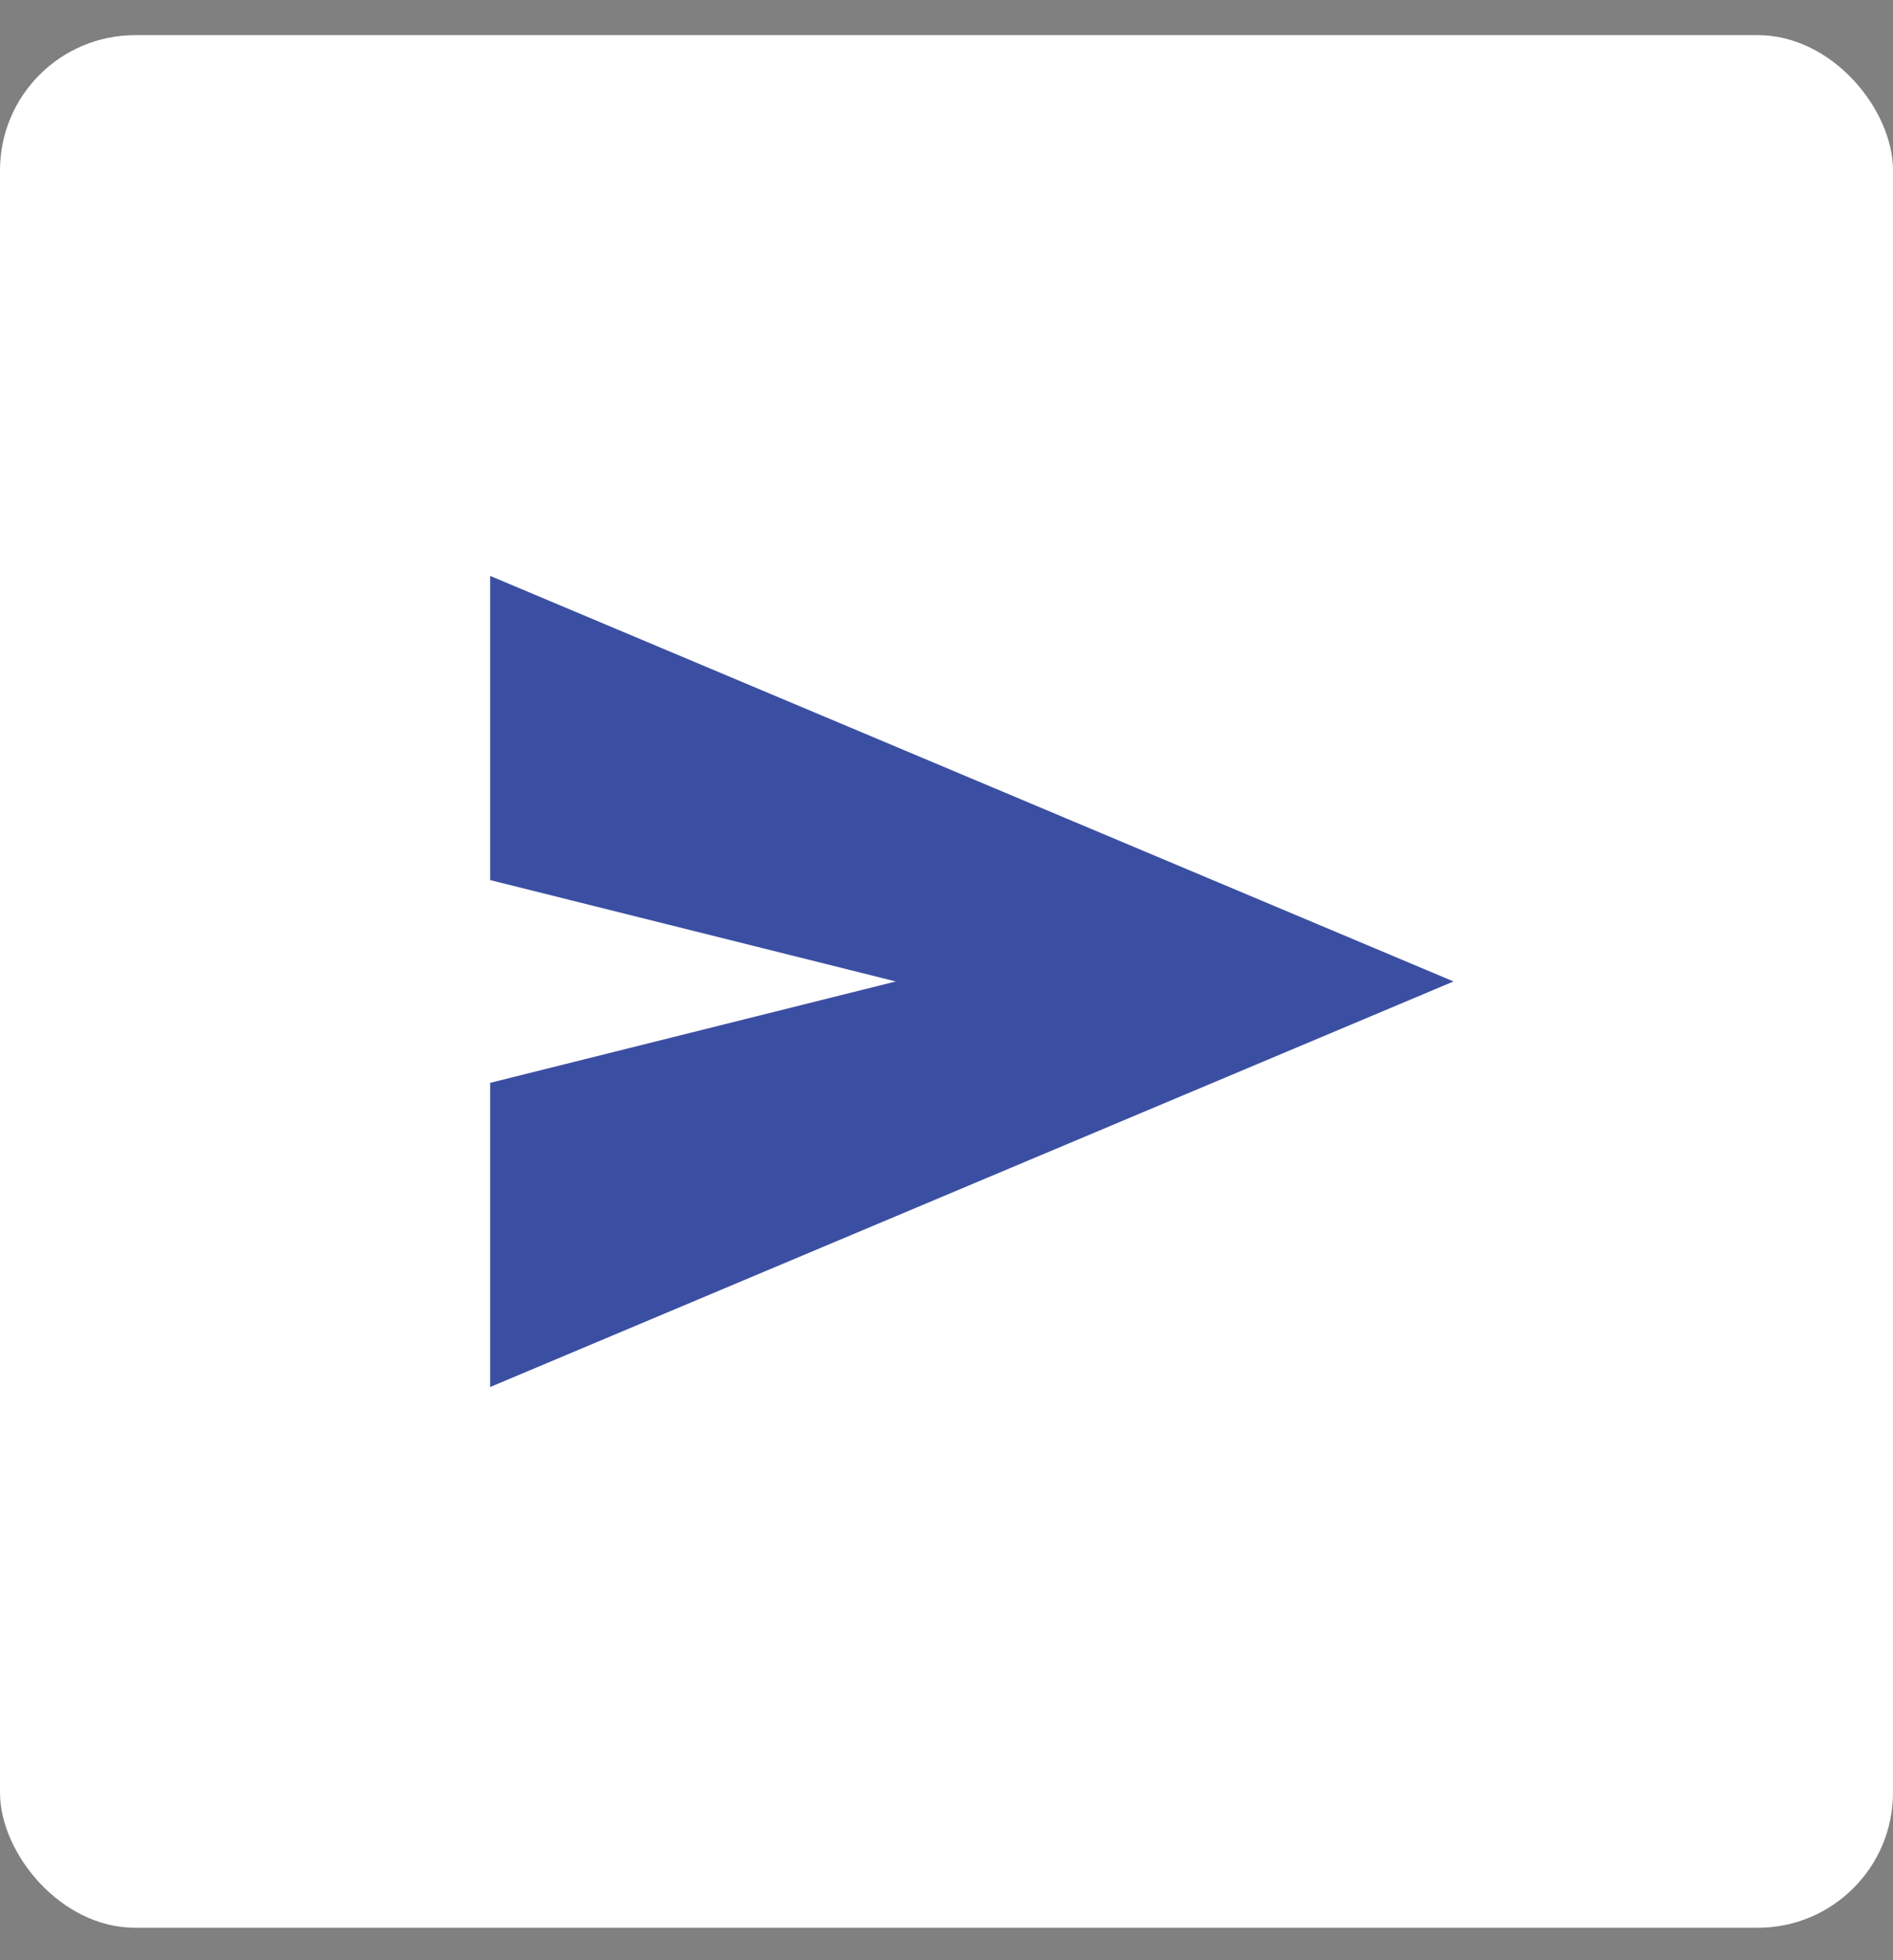
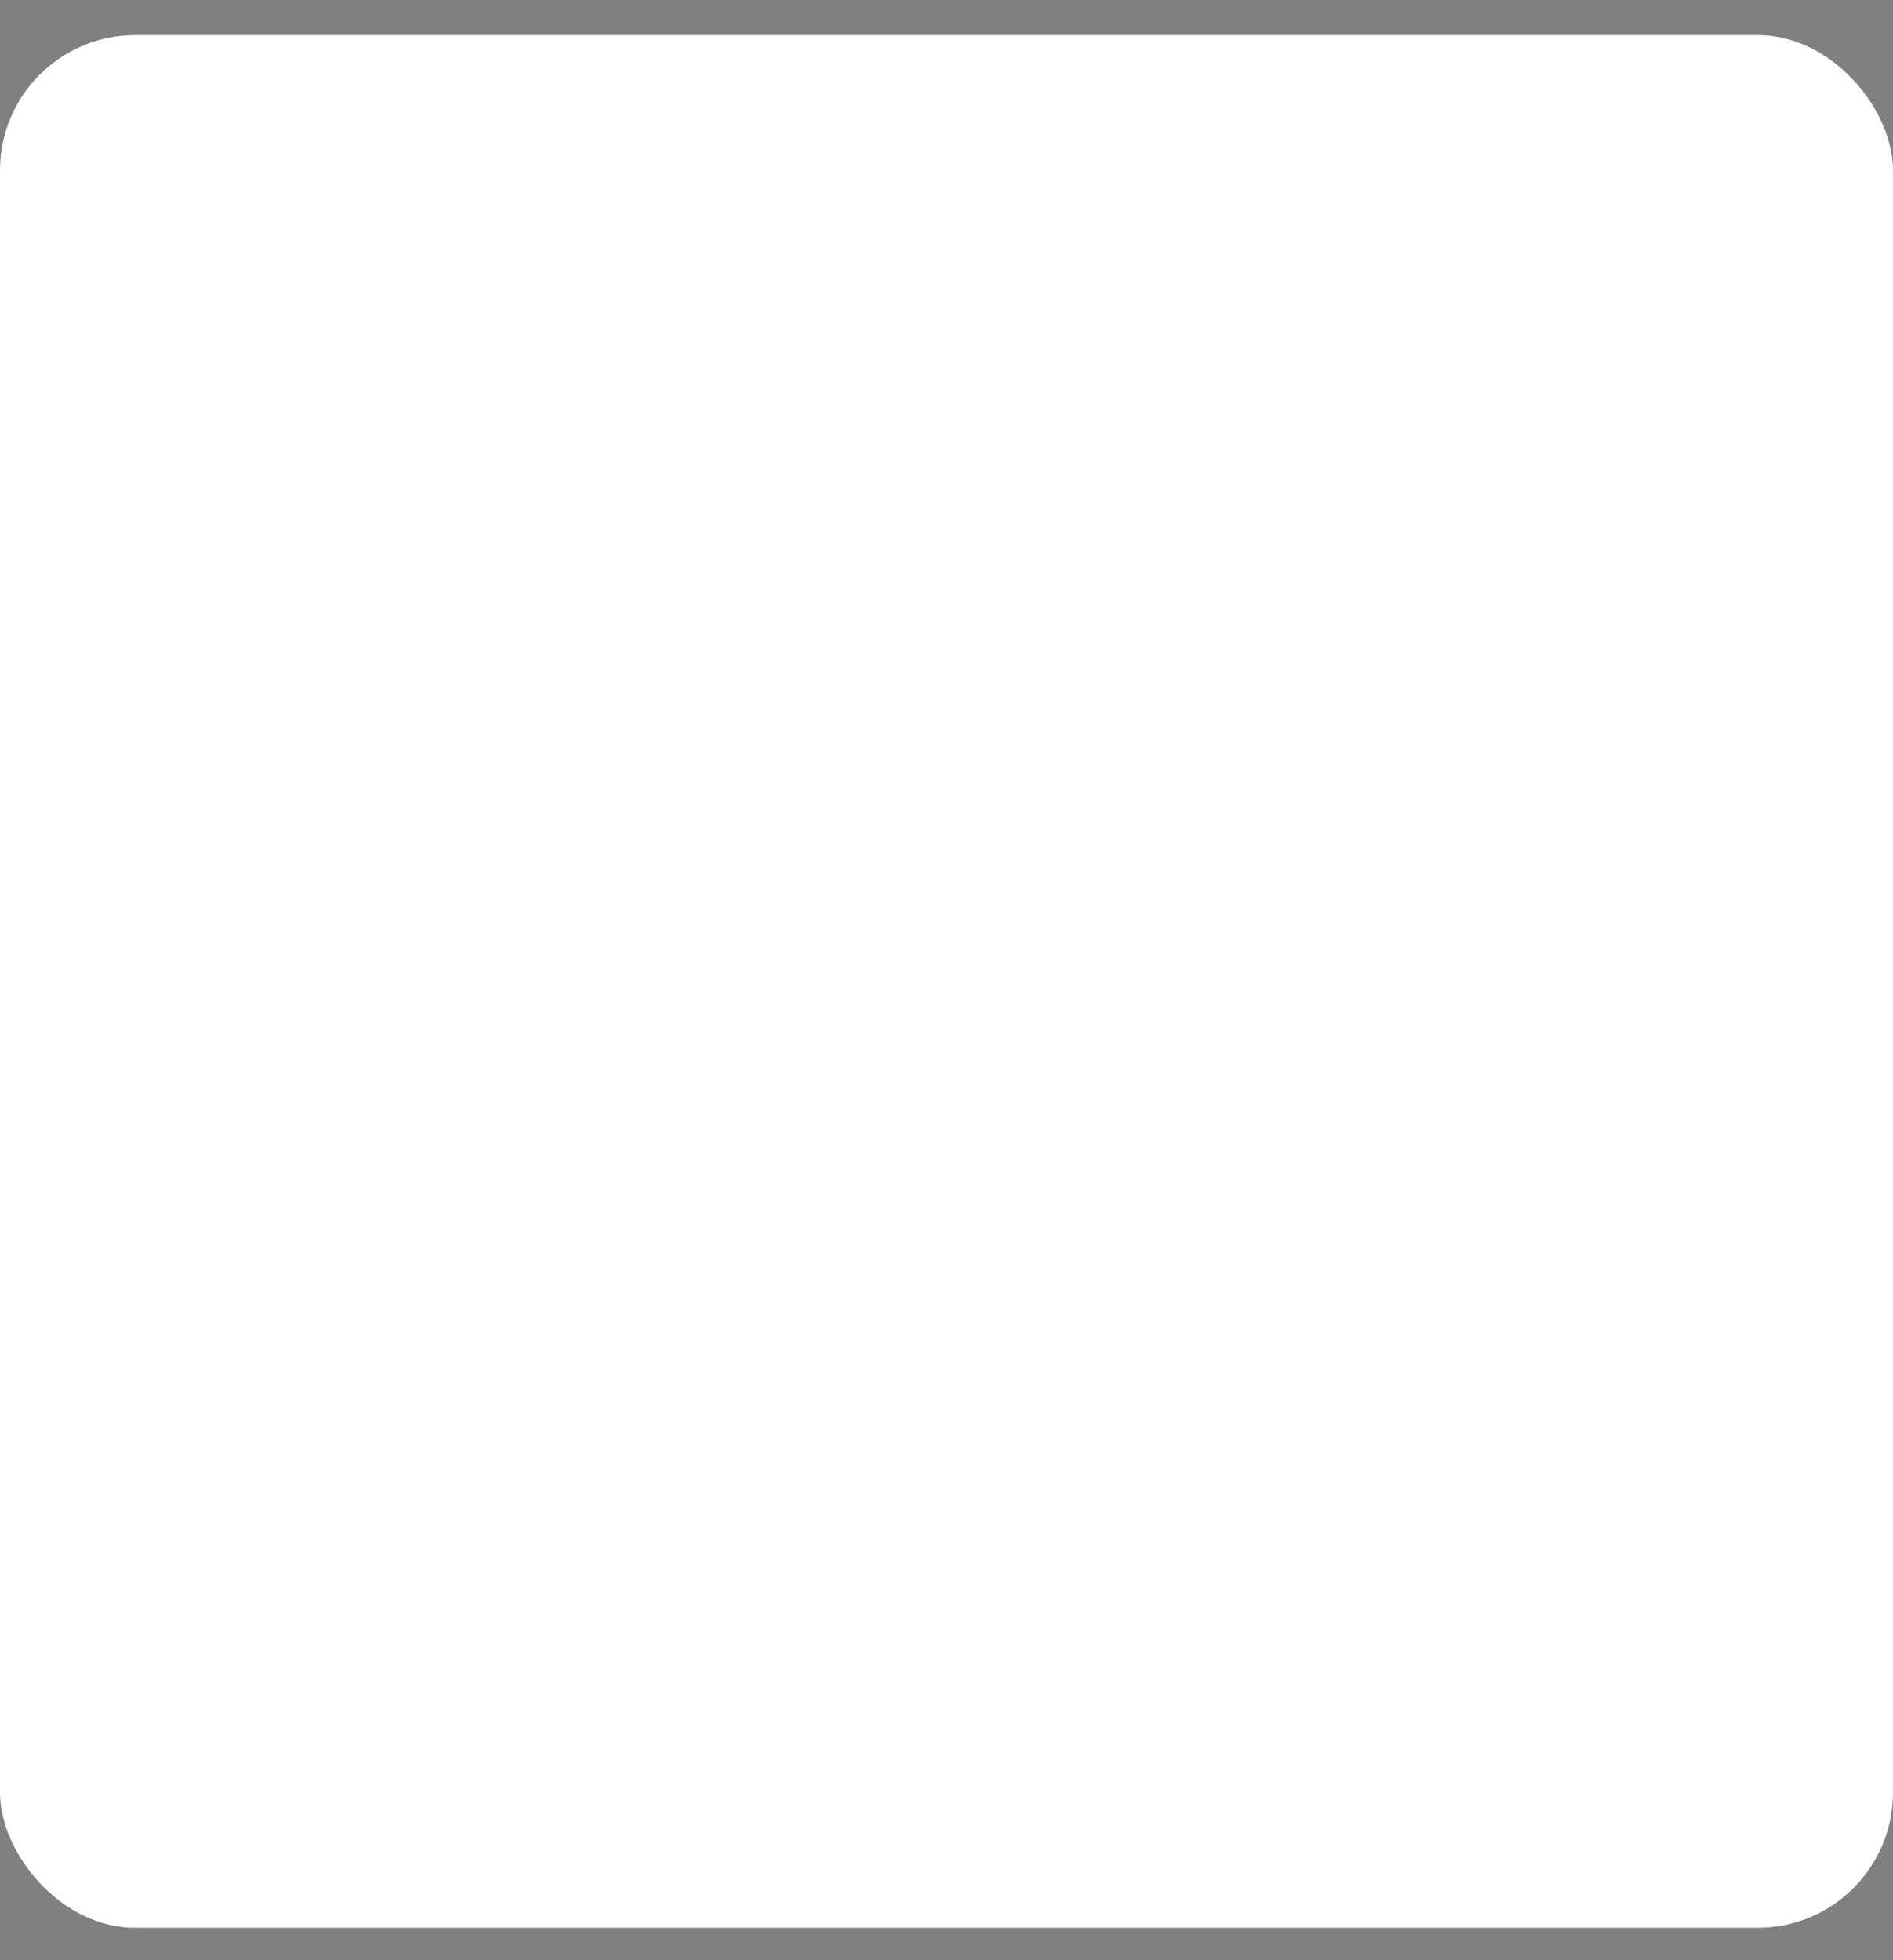
<svg xmlns="http://www.w3.org/2000/svg" width="28" height="29" viewBox="0 0 28 29" fill="none">
  <rect x="0" y="0" width="28" height="29" fill="#808080" stroke="none" />
  <rect y="0.52" width="28" height="28" rx="2" fill="white" />
-   <path d="M7.25 20.52V16.02L13.25 14.52L7.25 13.02V8.52L21.5 14.52L7.25 20.52Z" fill="#3B4FA2" />
</svg>